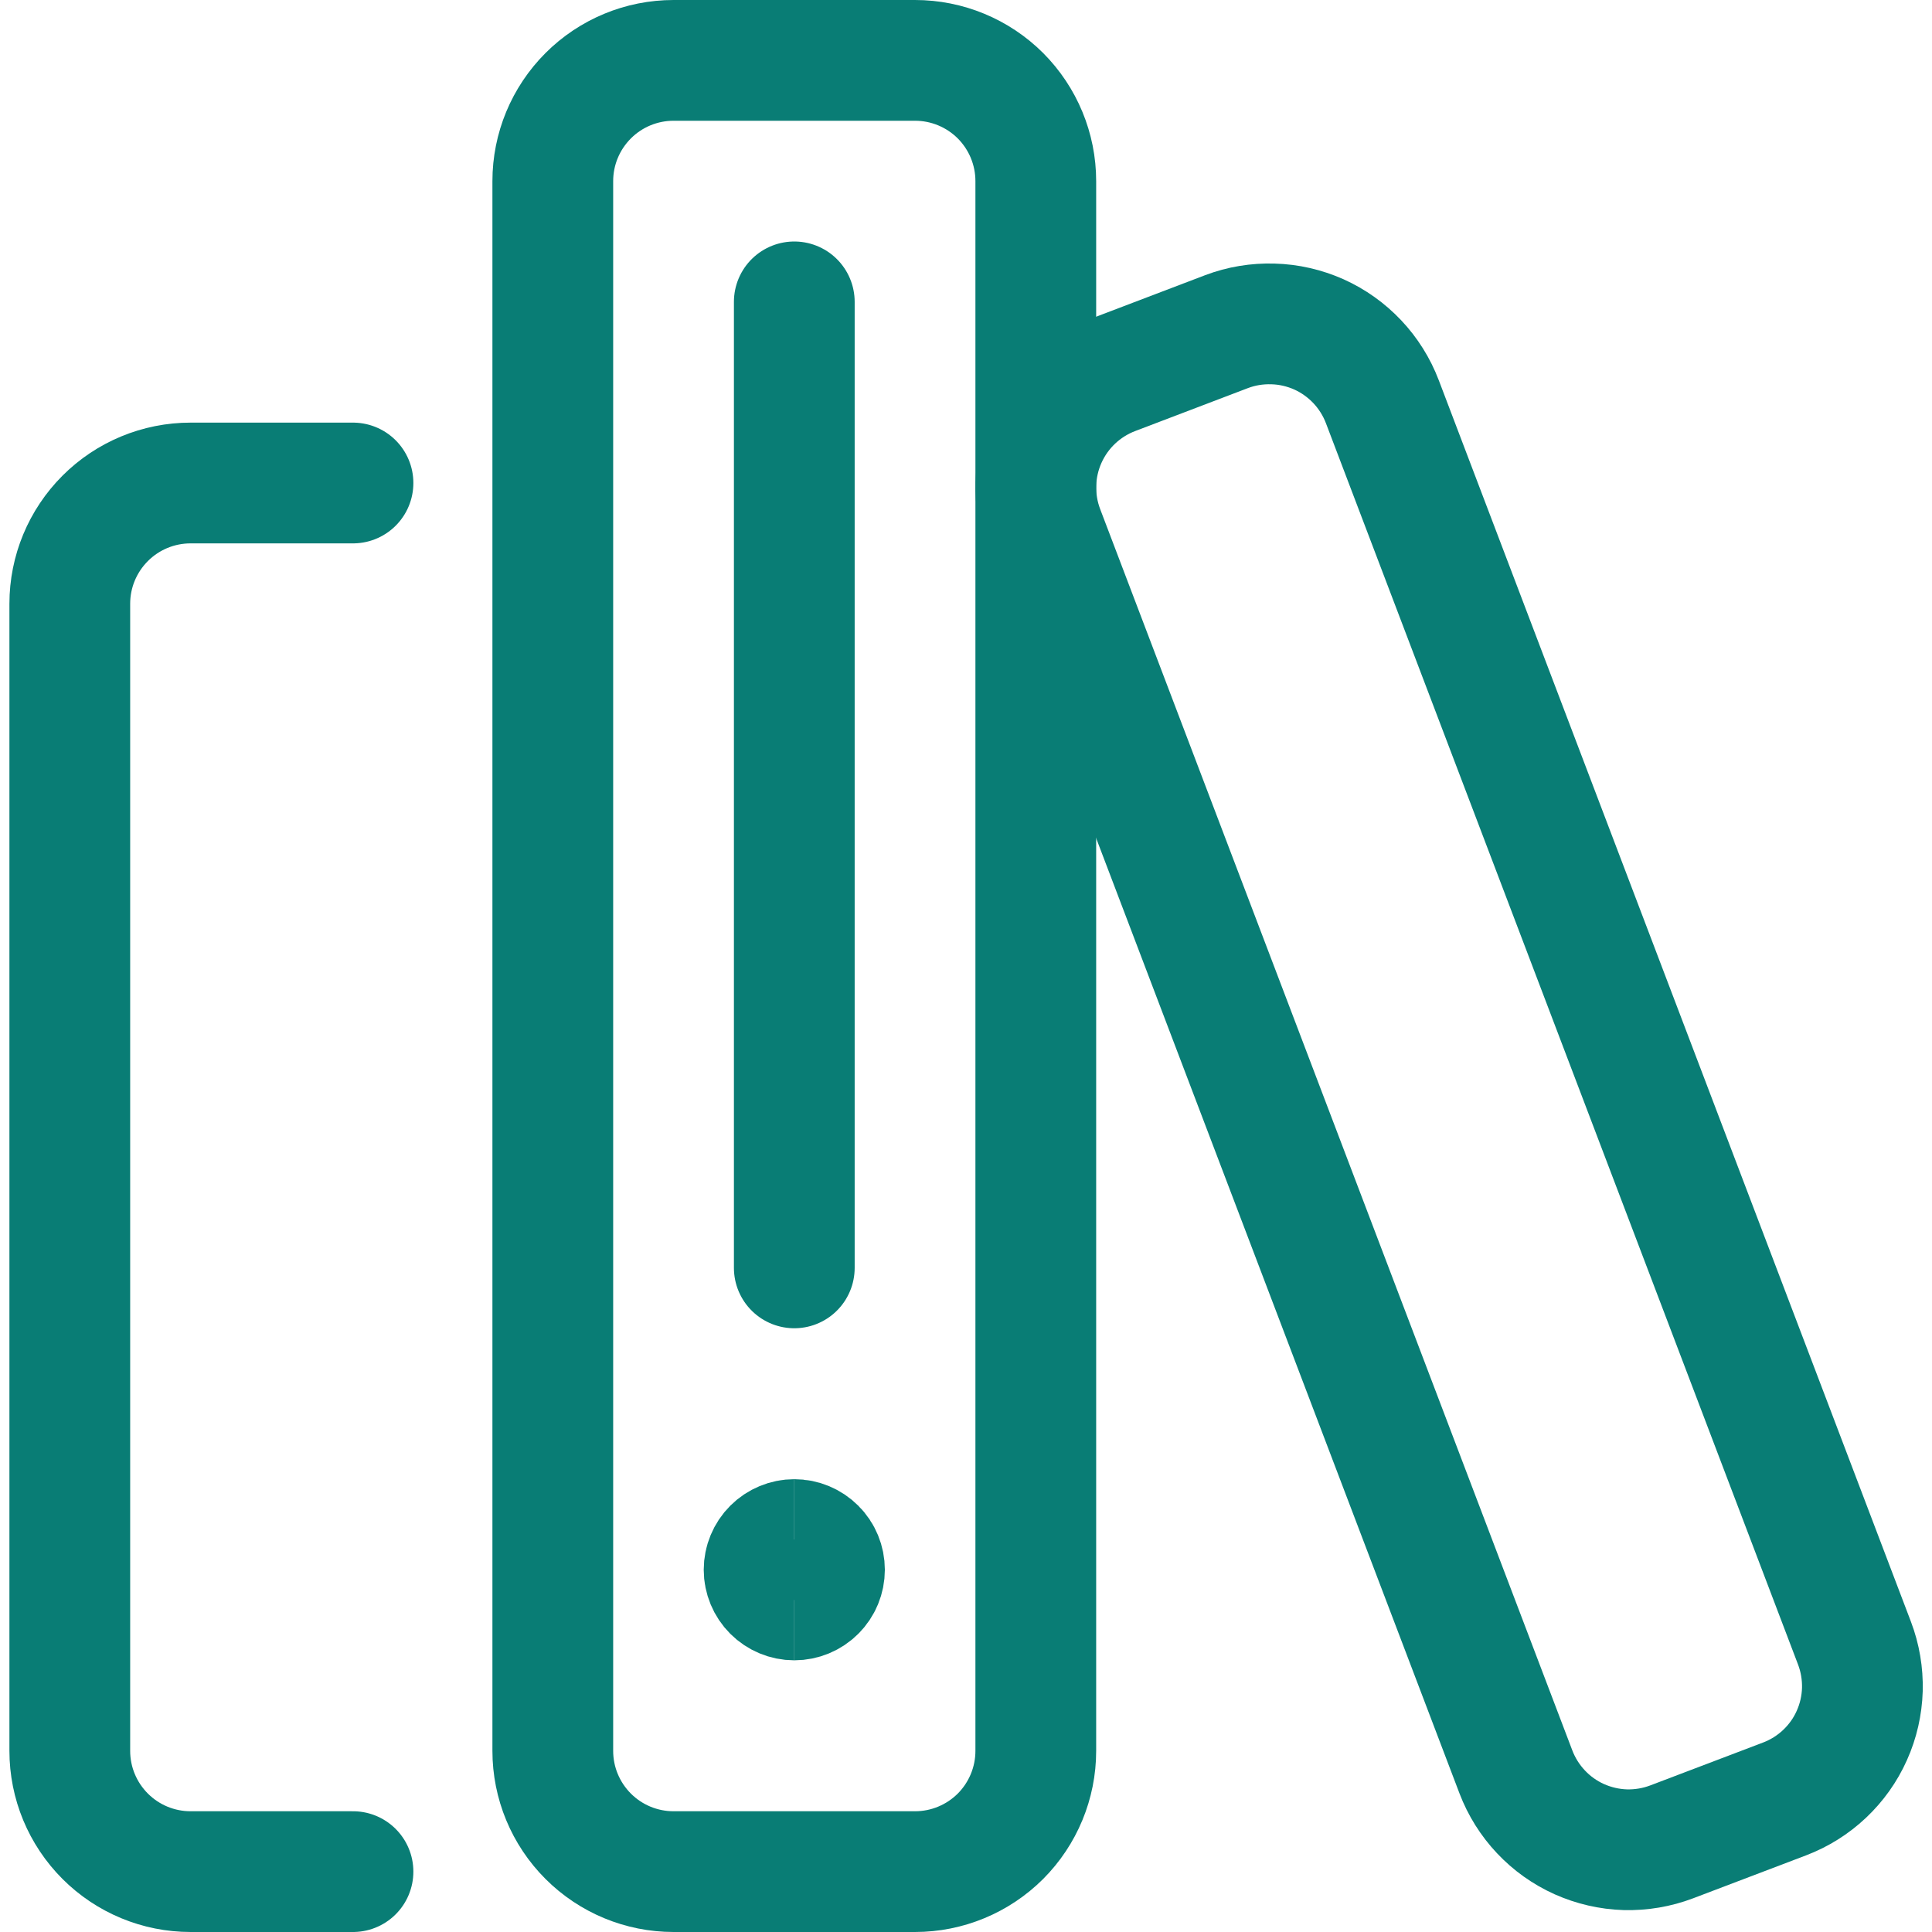
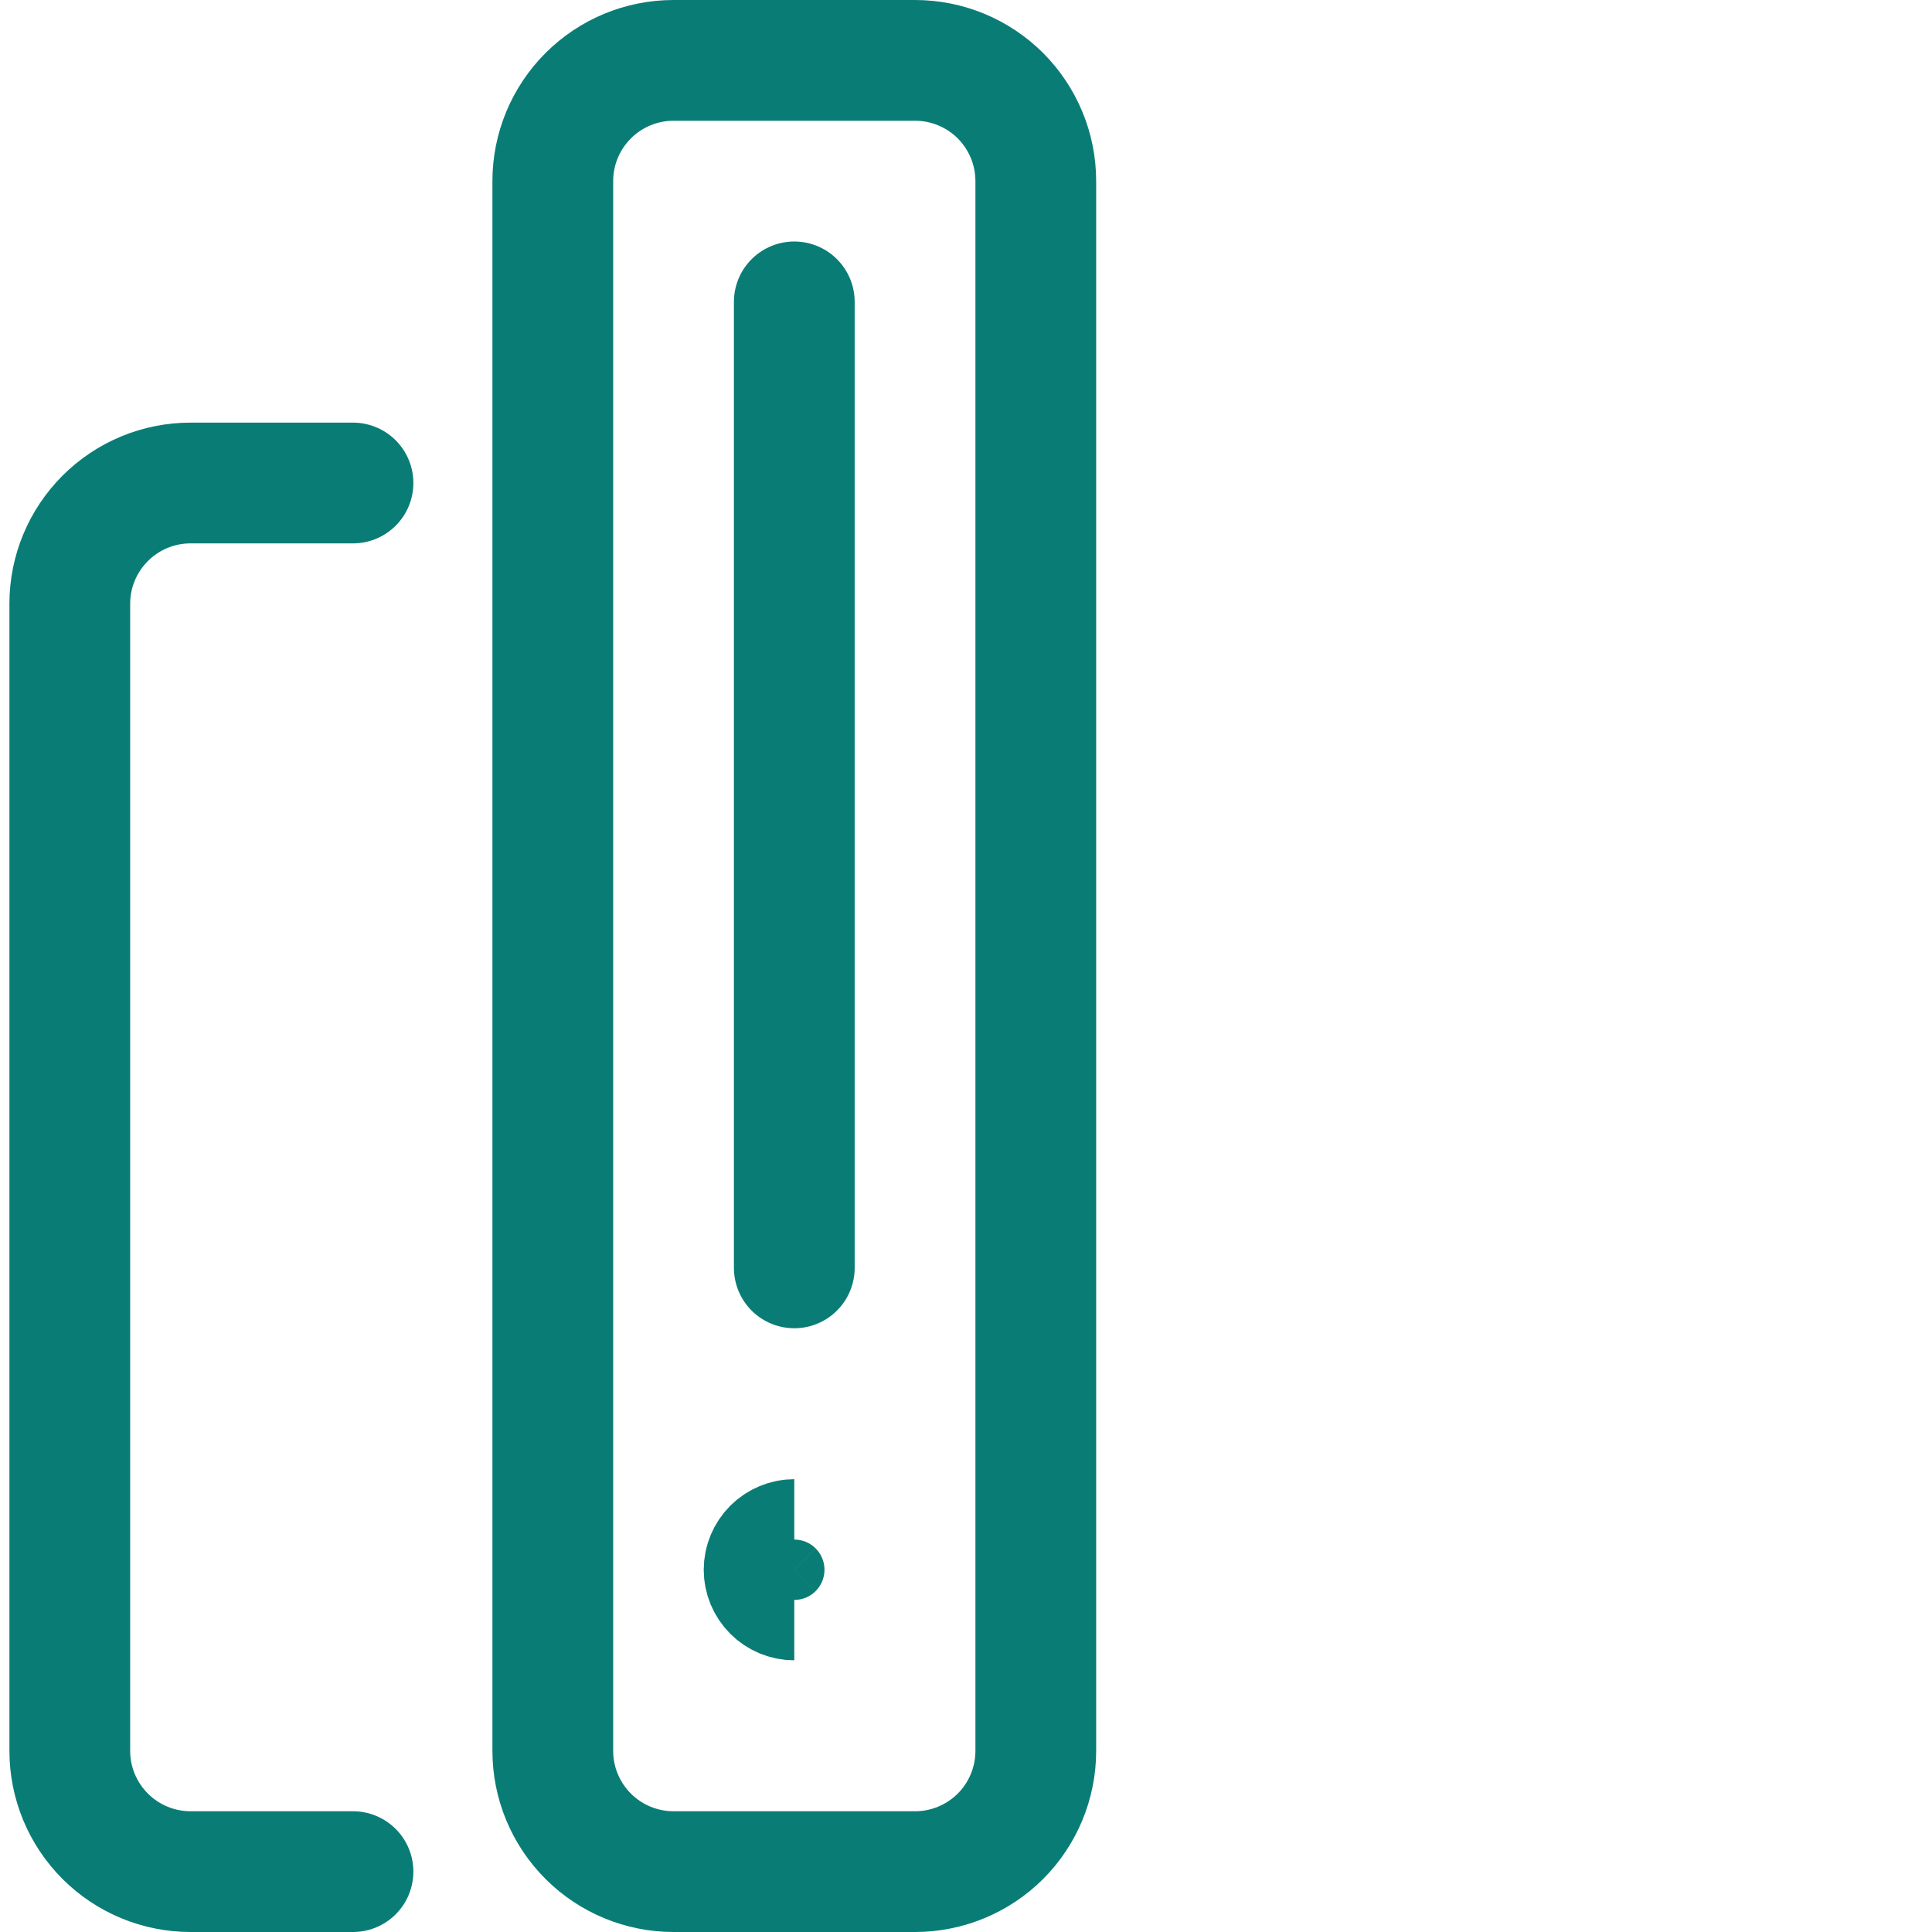
<svg xmlns="http://www.w3.org/2000/svg" width="24" height="24" viewBox="0 0 24 24" fill="none">
  <g clip-path="url(#clip0_376_4797)">
    <path d="M4.385 23.25H2.367C1.969 23.25 1.588 23.092 1.307 22.811C1.025 22.529 0.867 22.148 0.867 21.75V7.5C0.867 7.102 1.025 6.721 1.307 6.439C1.588 6.158 1.969 6 2.367 6H4.385" stroke="#097D75" stroke-width="1.5" stroke-linecap="round" stroke-linejoin="round" />
-     <path d="M15.236 4.12L13.834 4.654C13.462 4.796 13.162 5.079 12.999 5.442C12.836 5.805 12.824 6.217 12.965 6.589L18.831 22.011C18.901 22.195 19.007 22.364 19.142 22.507C19.277 22.651 19.439 22.766 19.619 22.847C19.799 22.927 19.993 22.972 20.19 22.978C20.387 22.983 20.583 22.95 20.767 22.88L22.169 22.347C22.353 22.277 22.522 22.171 22.665 22.036C22.808 21.901 22.924 21.739 23.004 21.559C23.085 21.379 23.129 21.185 23.135 20.988C23.14 20.791 23.107 20.595 23.037 20.411L17.172 4.99C17.102 4.806 16.996 4.637 16.861 4.494C16.726 4.351 16.564 4.235 16.384 4.154C16.204 4.074 16.01 4.029 15.813 4.024C15.616 4.018 15.42 4.05 15.236 4.12Z" stroke="#097D75" stroke-width="1.5" stroke-linecap="round" stroke-linejoin="round" />
    <path d="M11.367 0.75H8.367C7.969 0.75 7.588 0.908 7.307 1.189C7.025 1.471 6.867 1.852 6.867 2.25V21.75C6.867 22.148 7.025 22.529 7.307 22.811C7.588 23.092 7.969 23.25 8.367 23.25H11.367C11.765 23.25 12.146 23.092 12.428 22.811C12.709 22.529 12.867 22.148 12.867 21.75V2.25C12.867 1.852 12.709 1.471 12.428 1.189C12.146 0.908 11.765 0.75 11.367 0.75Z" stroke="#097D75" stroke-width="1.5" stroke-linecap="round" stroke-linejoin="round" />
    <path d="M9.867 3.75V15.75" stroke="#097D75" stroke-width="1.5" stroke-linecap="round" stroke-linejoin="round" />
    <path d="M9.867 19.875C9.768 19.875 9.672 19.835 9.602 19.765C9.532 19.695 9.492 19.599 9.492 19.5C9.492 19.401 9.532 19.305 9.602 19.235C9.672 19.165 9.768 19.125 9.867 19.125" stroke="#097D75" stroke-width="1.5" />
-     <path d="M9.867 19.875C9.967 19.875 10.062 19.835 10.132 19.765C10.203 19.695 10.242 19.599 10.242 19.5C10.242 19.401 10.203 19.305 10.132 19.235C10.062 19.165 9.967 19.125 9.867 19.125" stroke="#097D75" stroke-width="1.5" />
  </g>
  <defs>
    <clipPath id="clip0_376_4797">
      <rect width="24" height="24" fill="white" />
    </clipPath>
  </defs>
</svg>